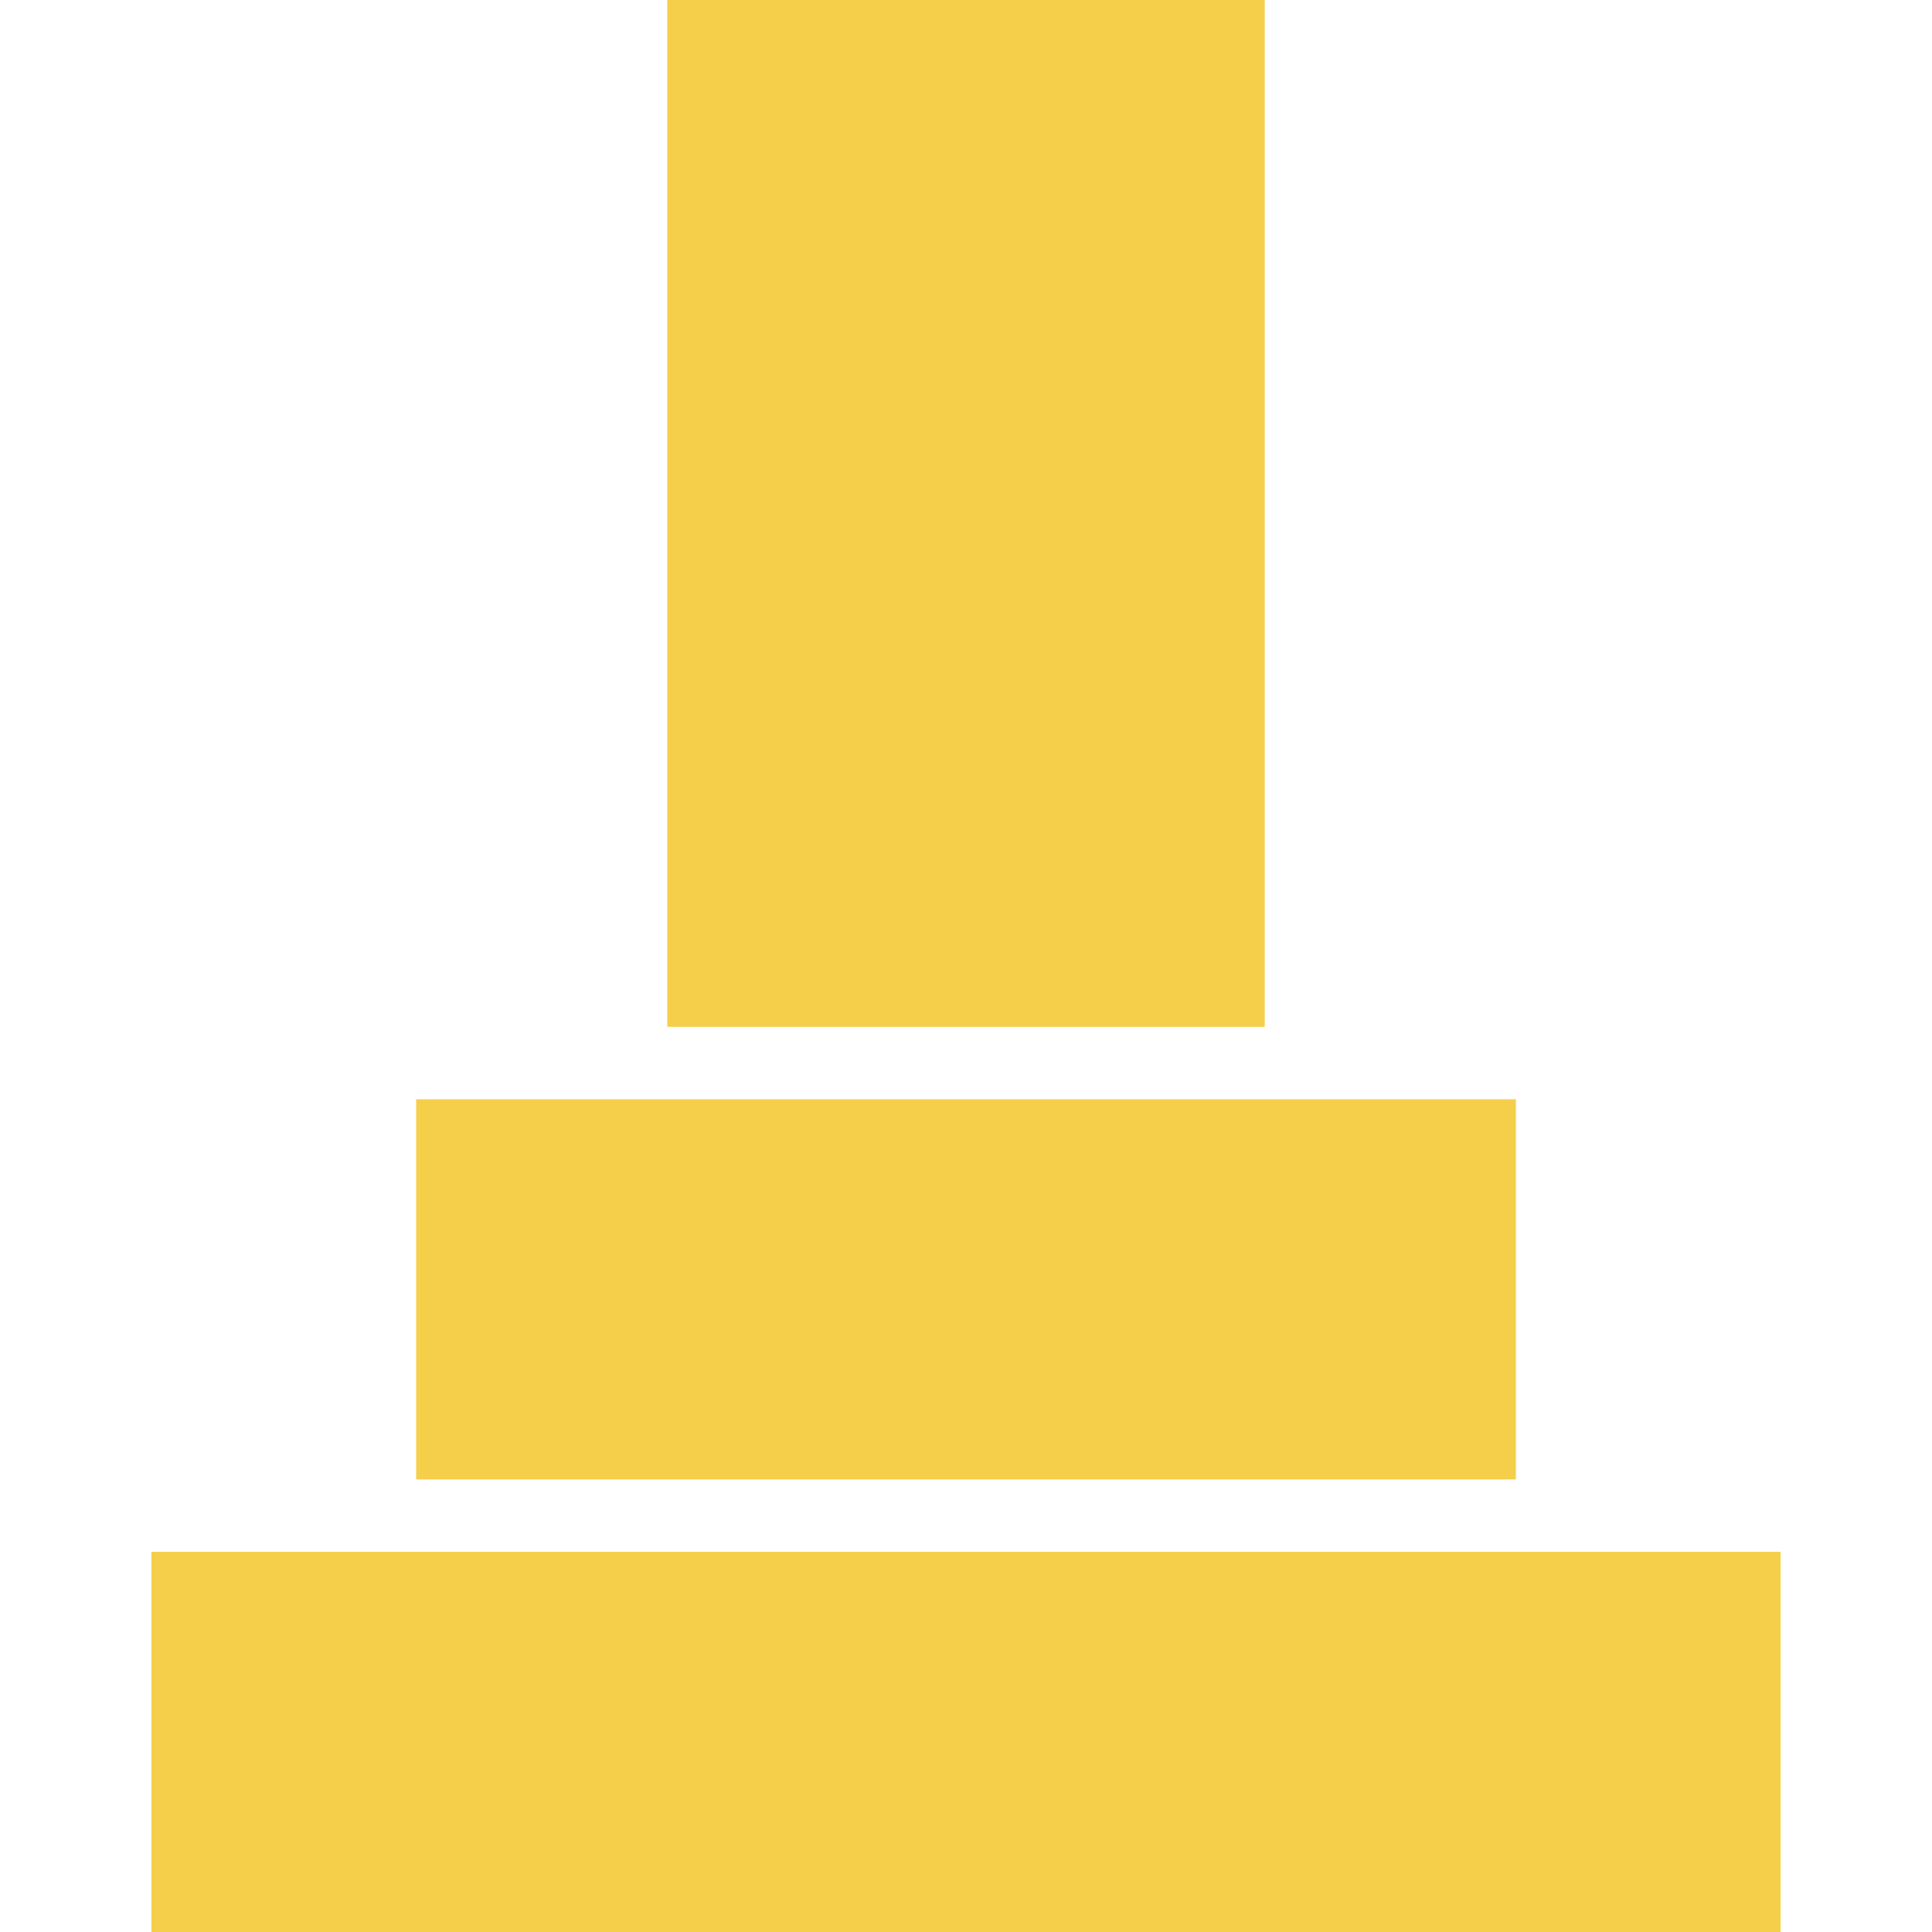
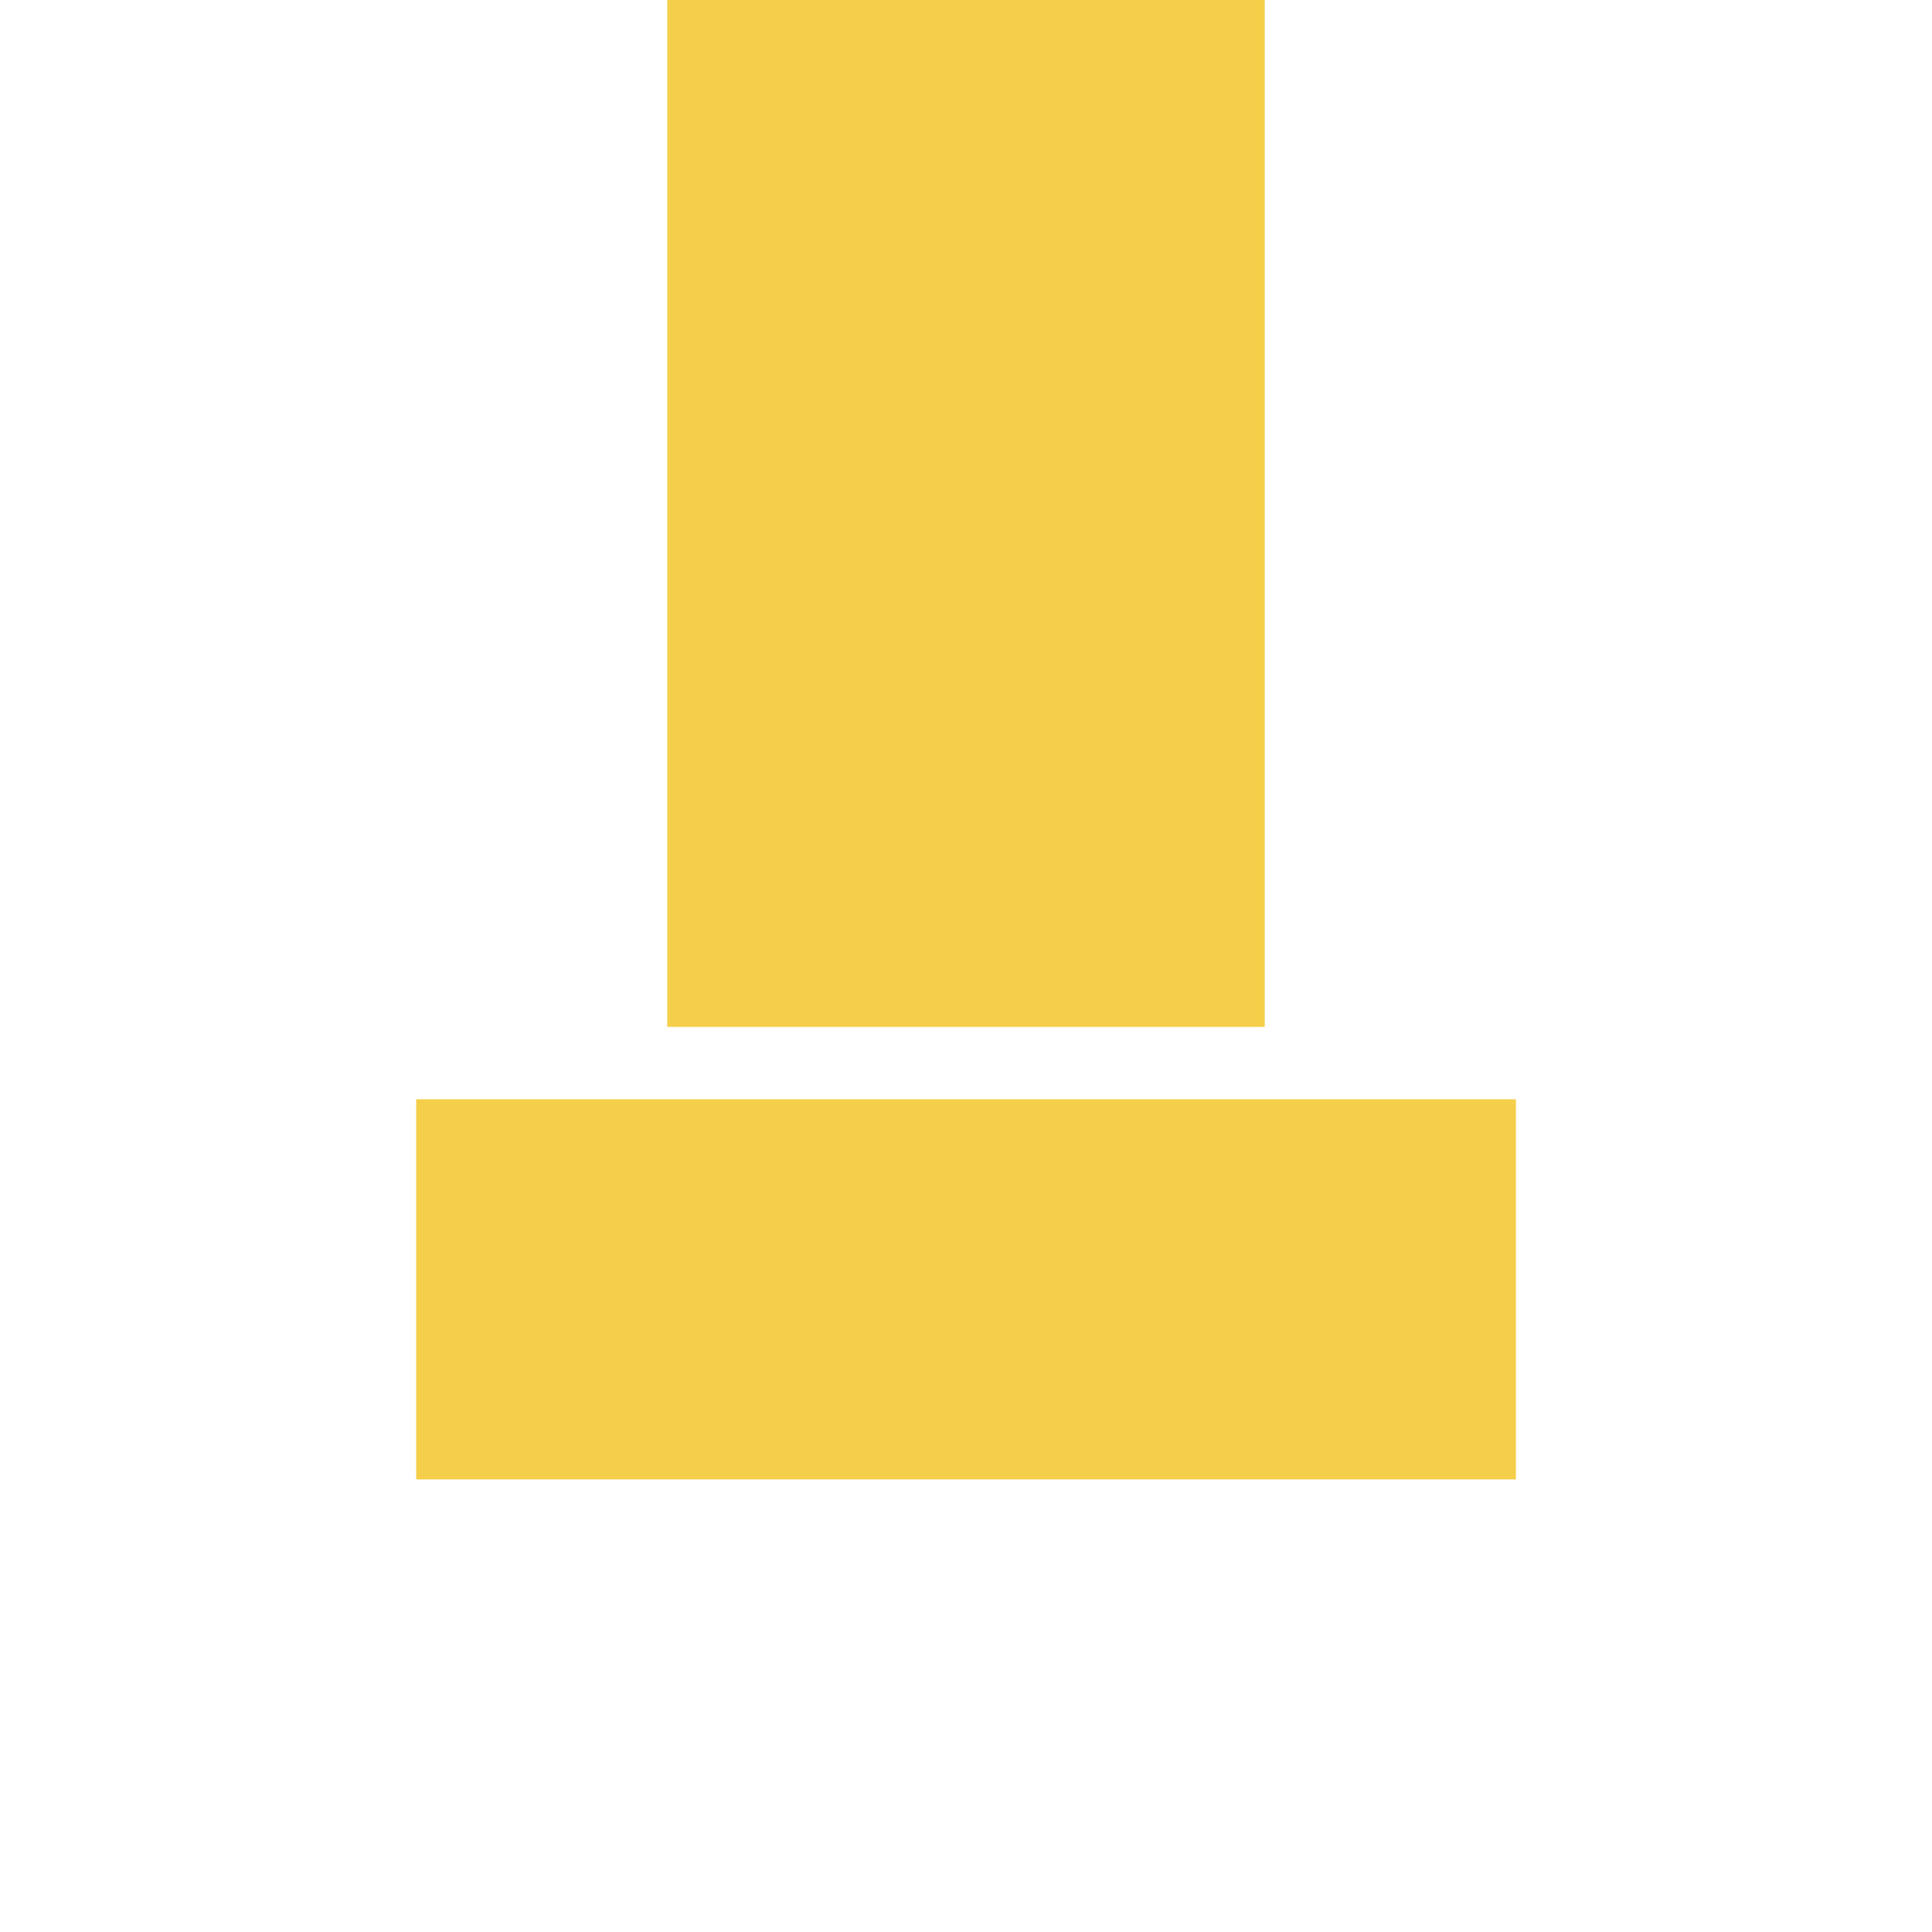
<svg xmlns="http://www.w3.org/2000/svg" version="1.1" id="_x32_" x="0px" y="0px" width="612px" height="612px" viewBox="0 90 612 612" enable-background="new 0 90 612 612" xml:space="preserve">
  <g>
    <rect x="211.367" y="90" fill="#F5CF4A" width="189.265" height="325.279" />
    <rect x="131.832" y="438.217" fill="#F5CF4A" width="348.354" height="120.424" />
-     <rect x="47.949" y="581.577" fill="#F5CF4A" width="516.101" height="120.423" />
  </g>
</svg>